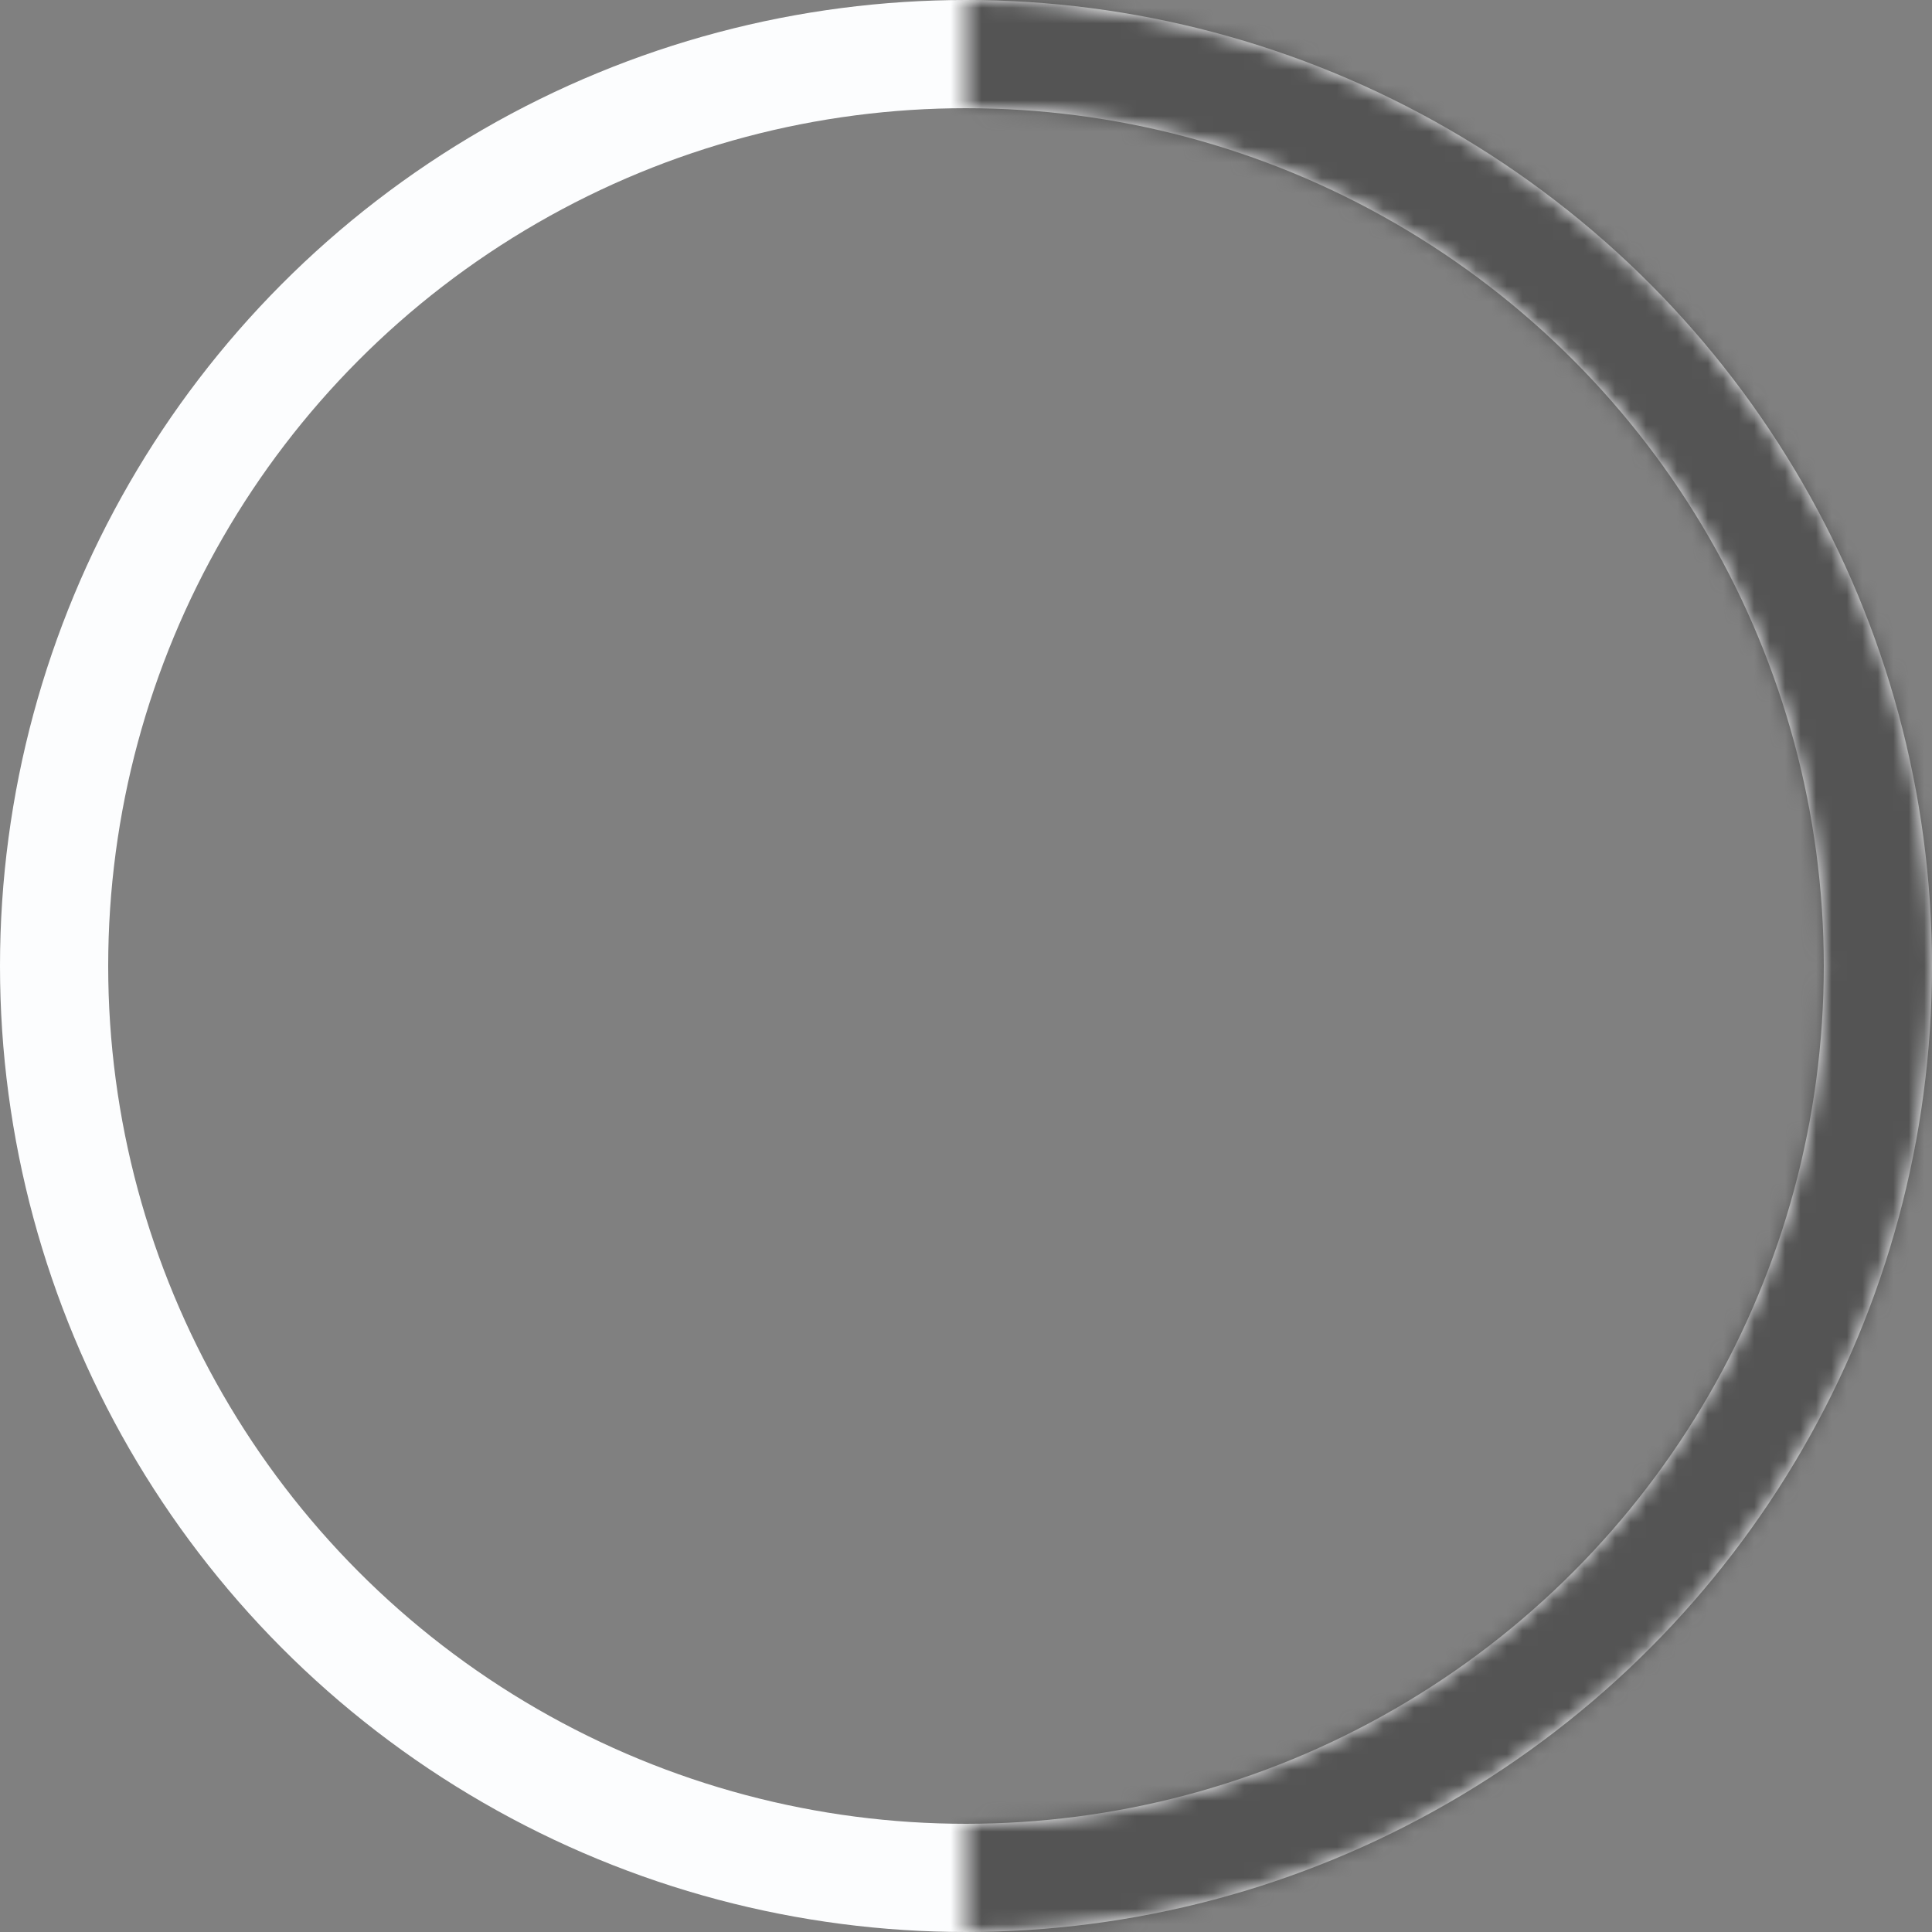
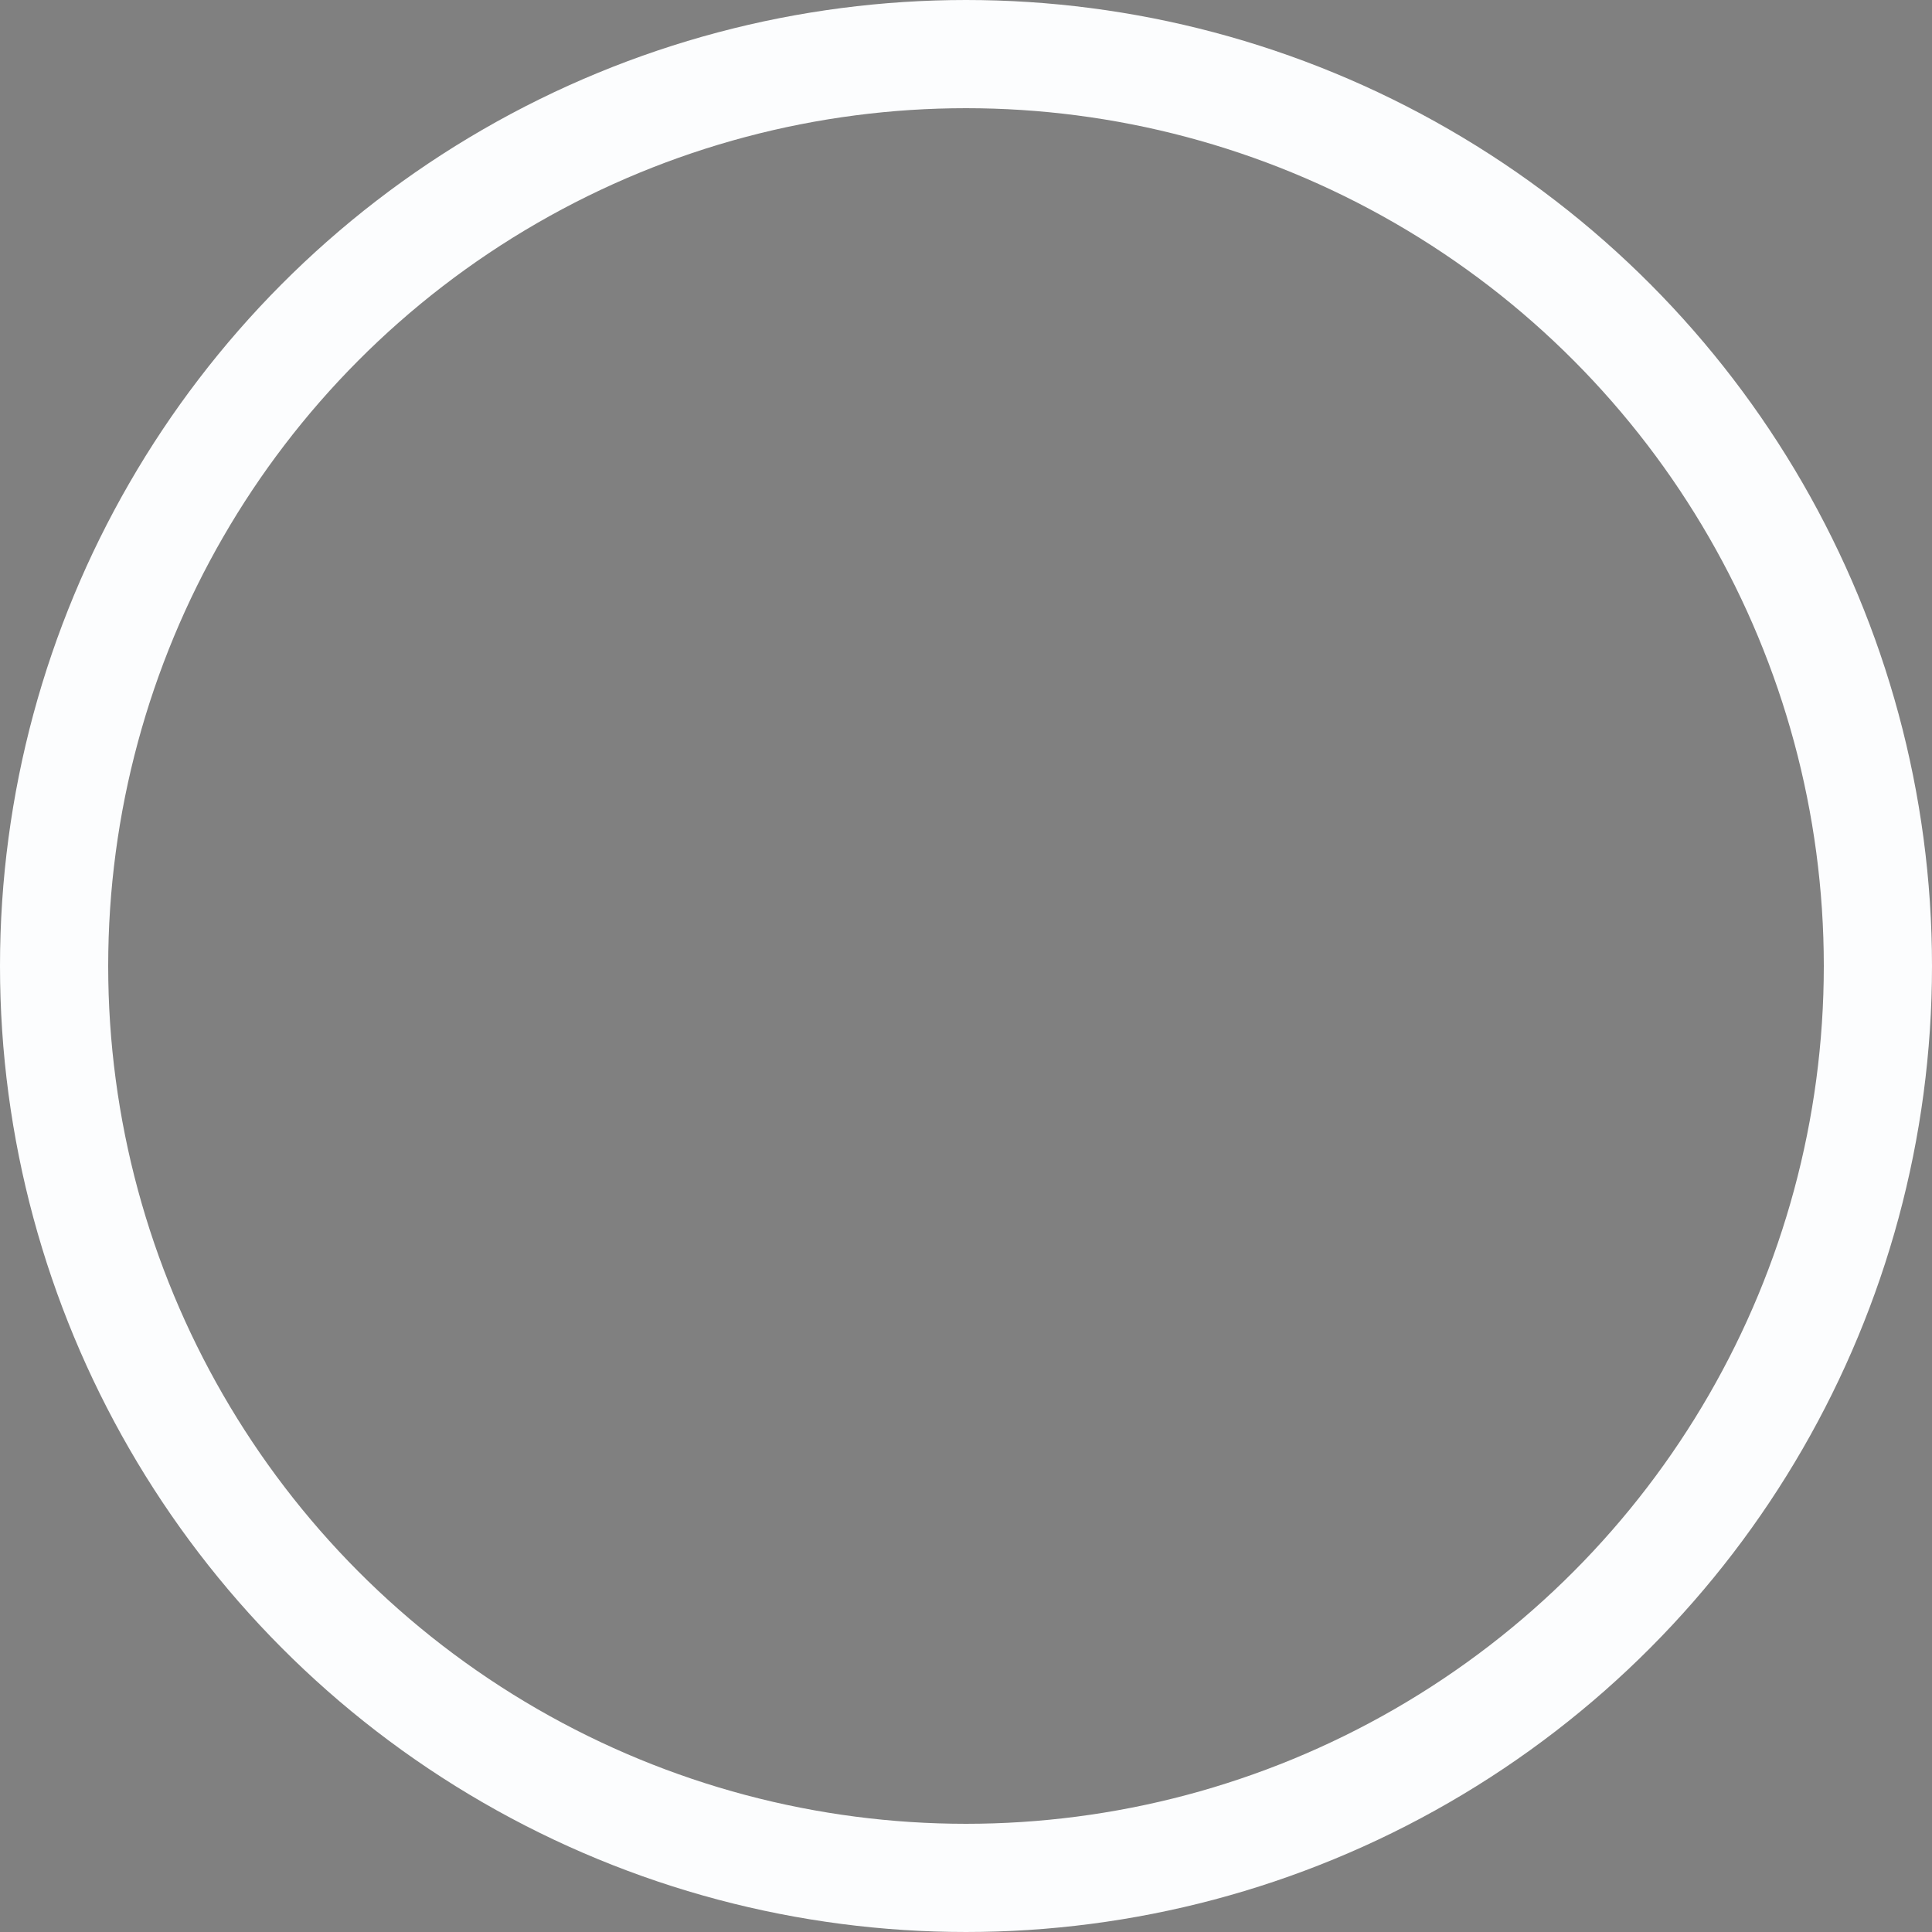
<svg xmlns="http://www.w3.org/2000/svg" width="125" height="125" viewBox="0 0 125 125" fill="none">
  <rect x="0" y="0" width="125" height="125" fill="#808080" stroke="none" />
  <circle cx="62.5" cy="62.5" r="59" stroke="#FCFDFE" stroke-width="7" />
  <mask id="path-2-inside-1_14_57" fill="white">
-     <path d="M62.5 0C70.708 0 78.835 1.617 86.418 4.758C94.001 7.898 100.891 12.502 106.694 18.306C112.498 24.11 117.102 30.999 120.242 38.582C123.383 46.165 125 54.292 125 62.5C125 70.708 123.383 78.835 120.242 86.418C117.102 94.001 112.498 100.891 106.694 106.694C100.891 112.498 94.001 117.102 86.418 120.242C78.835 123.383 70.708 125 62.5 125V118.033C69.793 118.033 77.014 116.596 83.751 113.805C90.489 111.015 96.611 106.924 101.767 101.767C106.924 96.611 111.015 90.489 113.805 83.751C116.596 77.014 118.033 69.793 118.033 62.5C118.033 55.207 116.596 47.986 113.805 41.249C111.015 34.511 106.924 28.389 101.767 23.233C96.611 18.076 90.489 13.985 83.751 11.195C77.014 8.404 69.793 6.967 62.5 6.967V0Z" />
-   </mask>
+     </mask>
  <path d="M62.5 0C70.708 0 78.835 1.617 86.418 4.758C94.001 7.898 100.891 12.502 106.694 18.306C112.498 24.11 117.102 30.999 120.242 38.582C123.383 46.165 125 54.292 125 62.5C125 70.708 123.383 78.835 120.242 86.418C117.102 94.001 112.498 100.891 106.694 106.694C100.891 112.498 94.001 117.102 86.418 120.242C78.835 123.383 70.708 125 62.5 125V118.033C69.793 118.033 77.014 116.596 83.751 113.805C90.489 111.015 96.611 106.924 101.767 101.767C106.924 96.611 111.015 90.489 113.805 83.751C116.596 77.014 118.033 69.793 118.033 62.5C118.033 55.207 116.596 47.986 113.805 41.249C111.015 34.511 106.924 28.389 101.767 23.233C96.611 18.076 90.489 13.985 83.751 11.195C77.014 8.404 69.793 6.967 62.5 6.967V0Z" stroke="#545454" stroke-width="14" mask="url(#path-2-inside-1_14_57)" />
</svg>